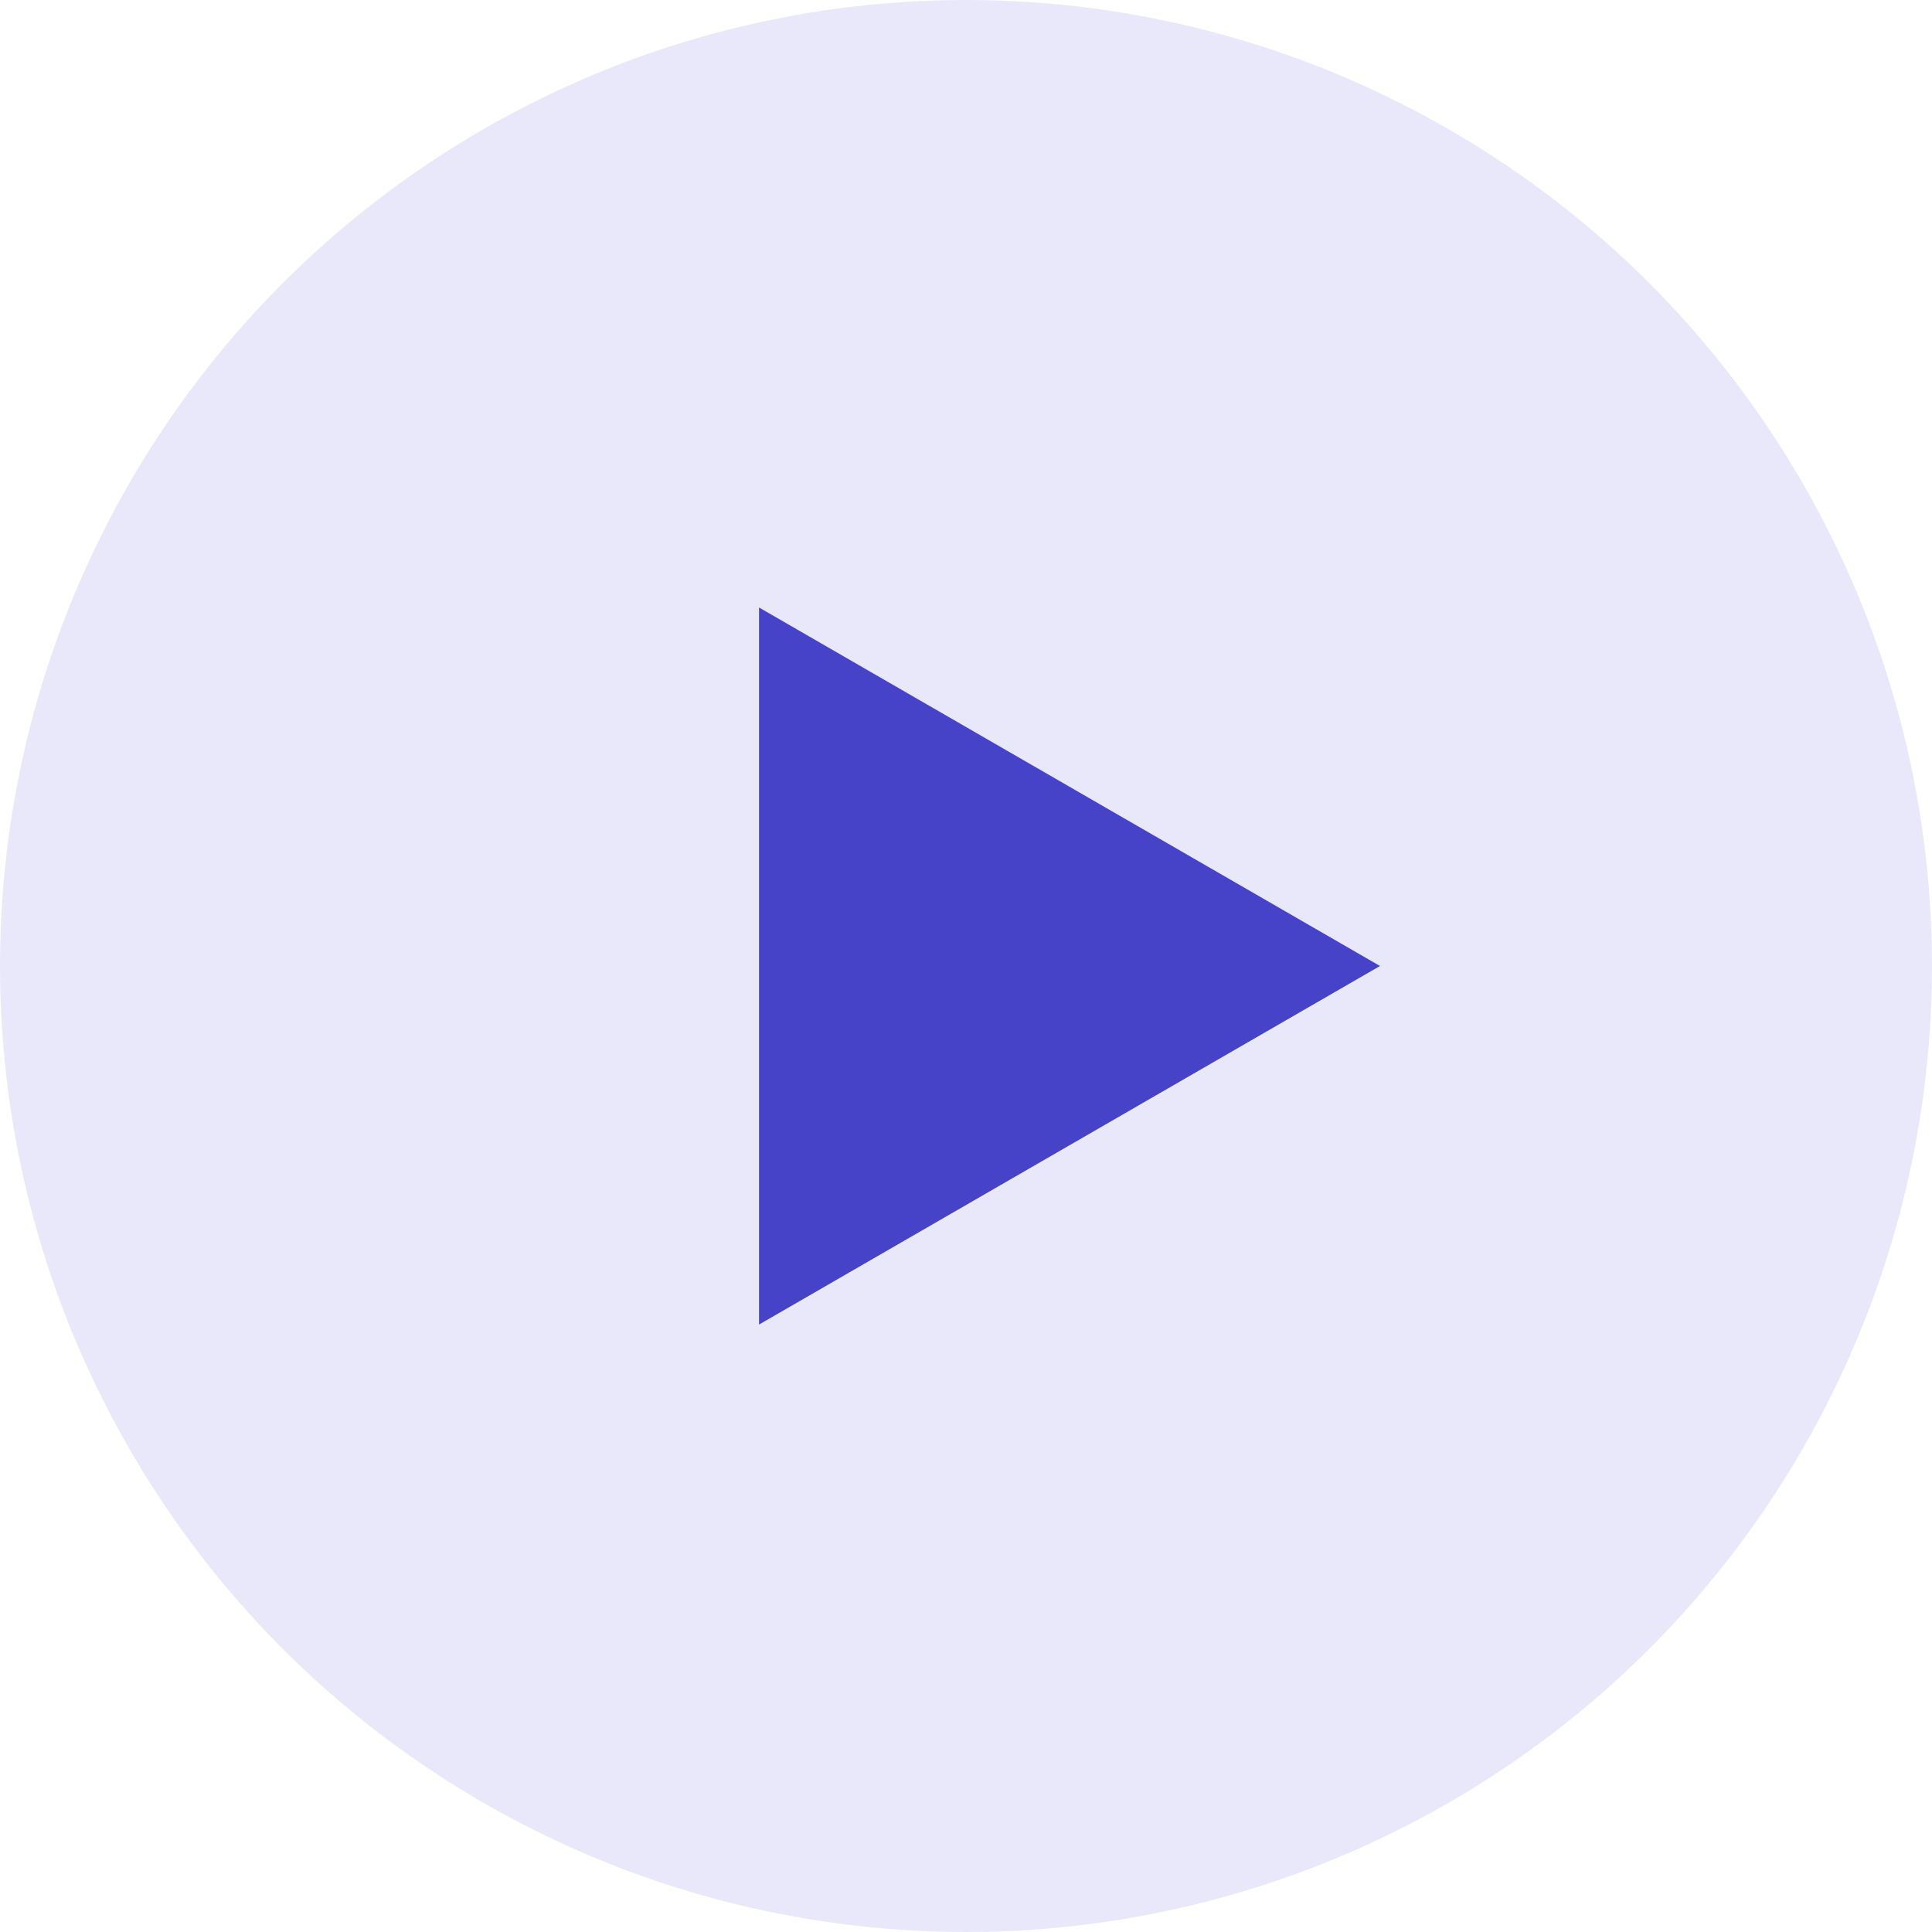
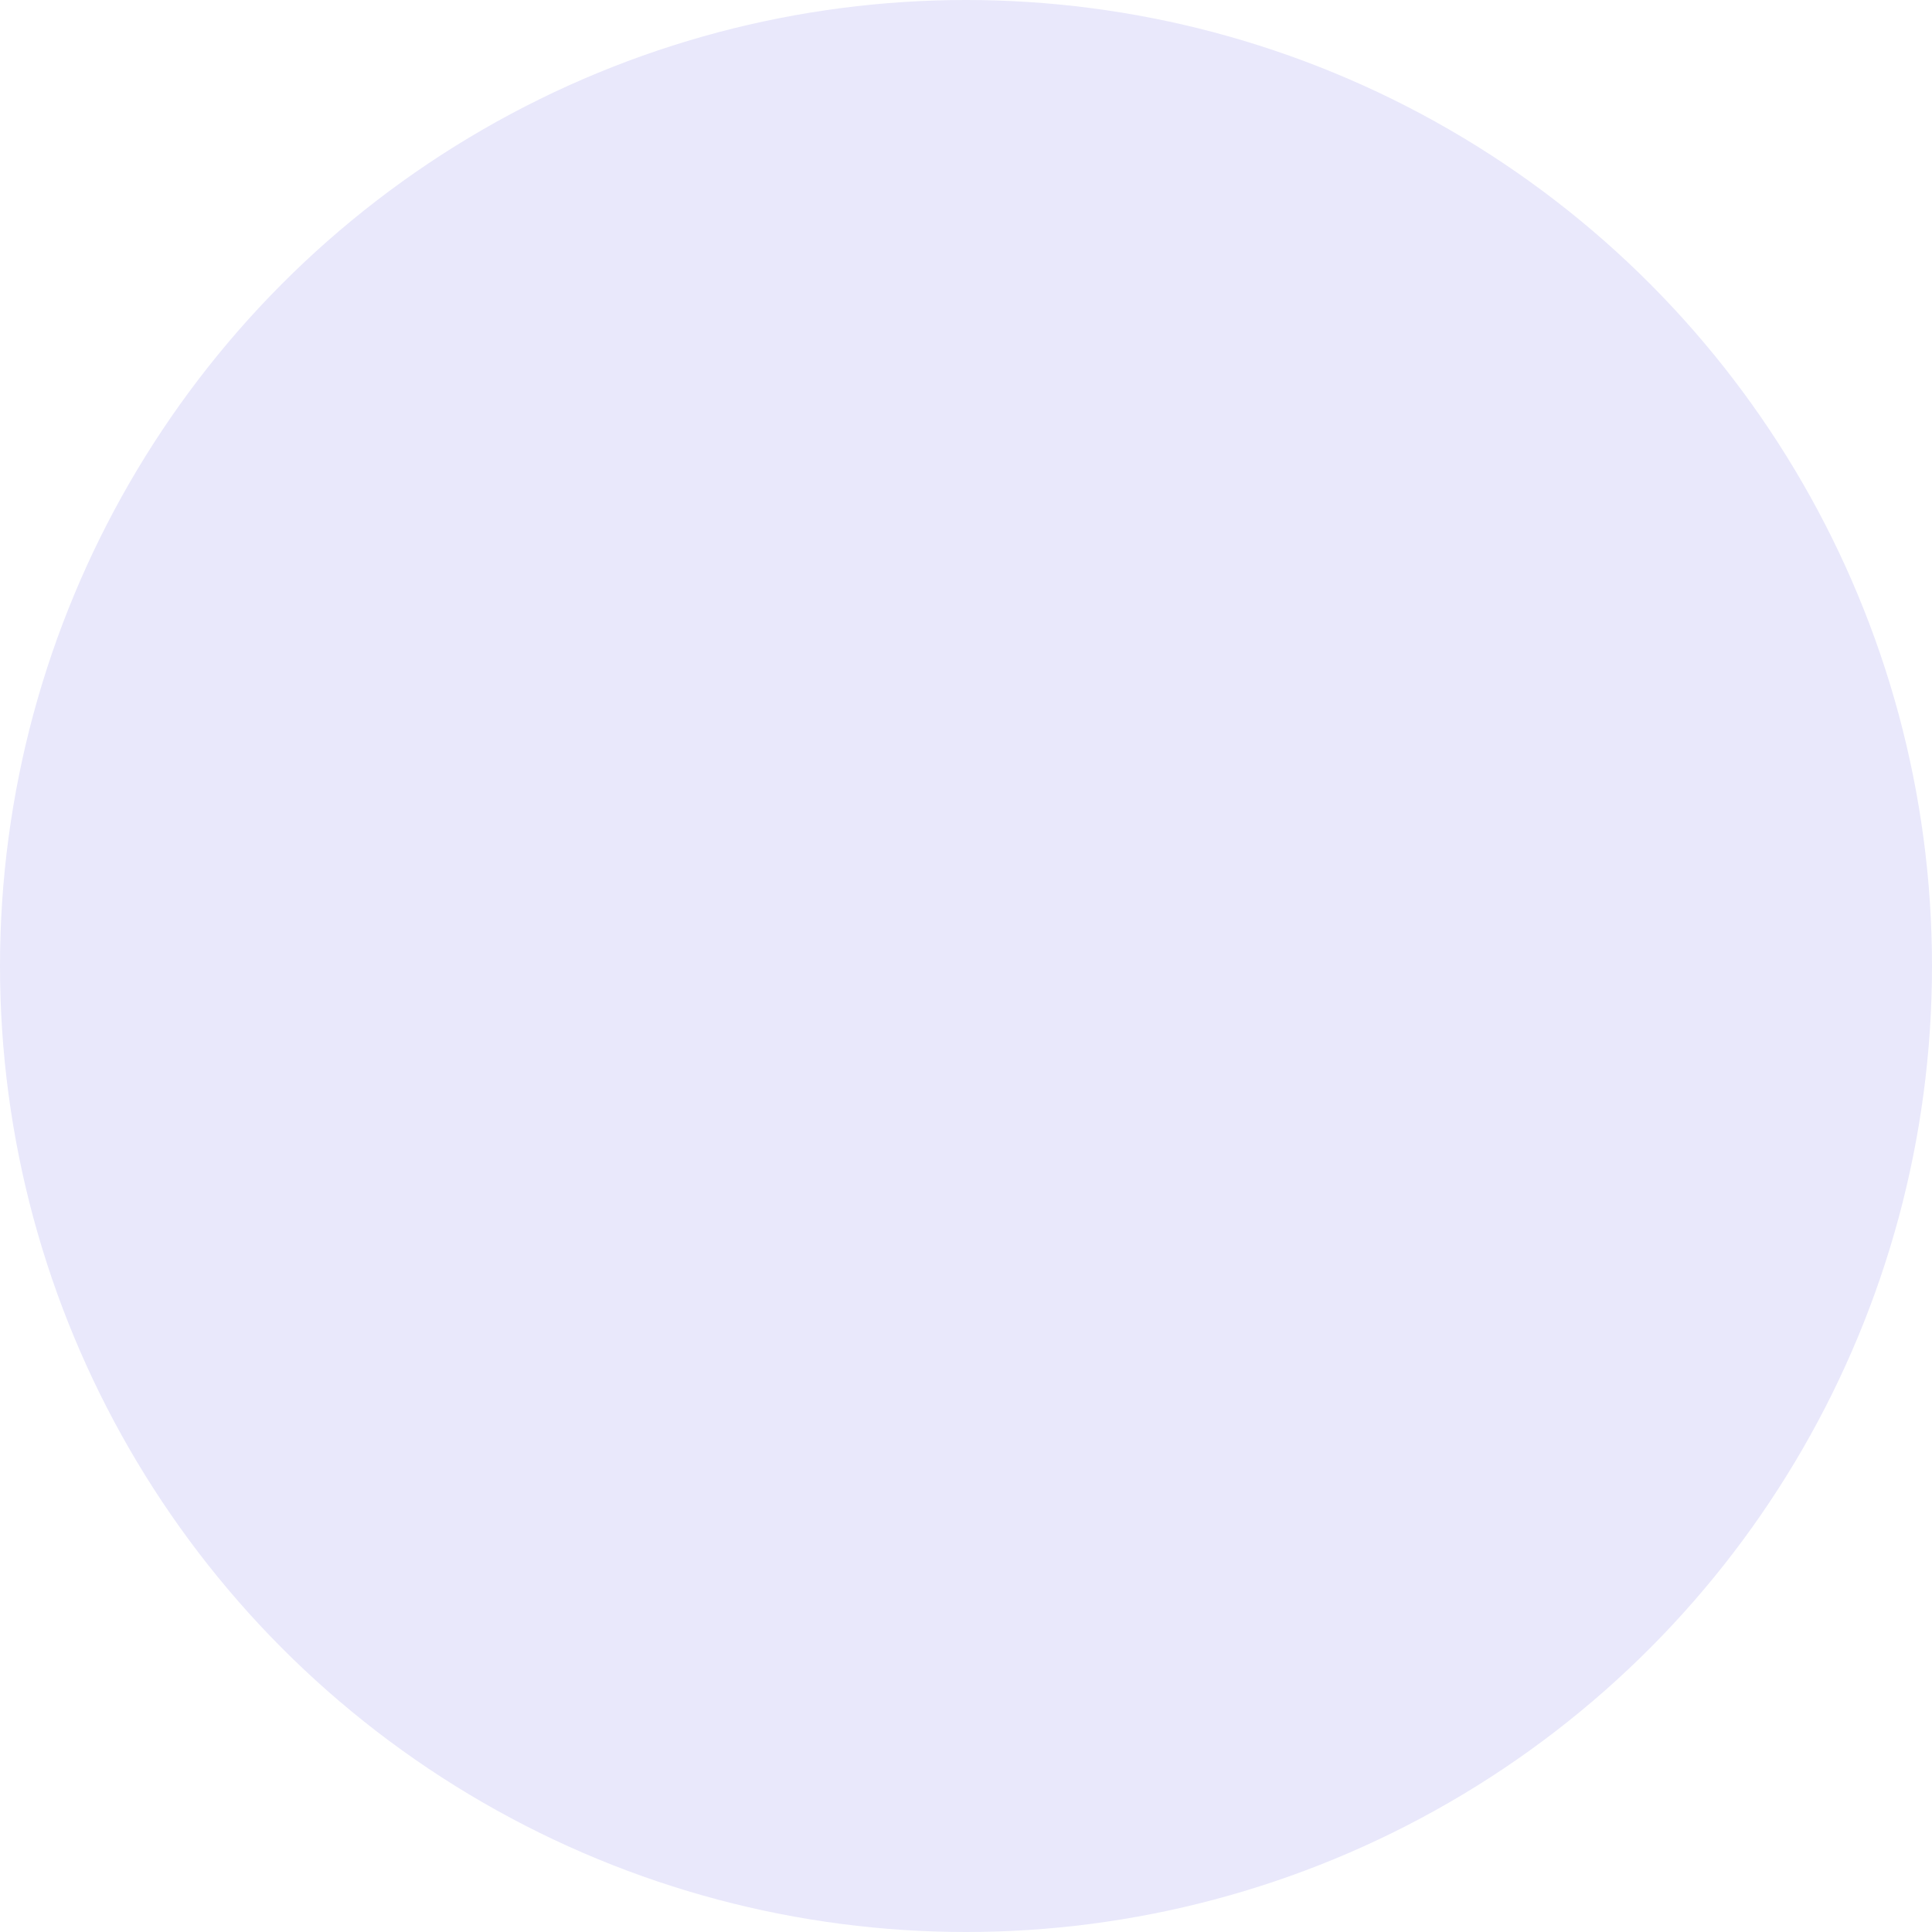
<svg xmlns="http://www.w3.org/2000/svg" width="32" height="32" viewBox="0 0 32 32" fill="none">
  <circle cx="16" cy="16" r="16" fill="#E9E8FB" />
-   <path d="M22.857 16L12.572 21.939L12.572 10.062L22.857 16Z" fill="#4743C9" />
</svg>